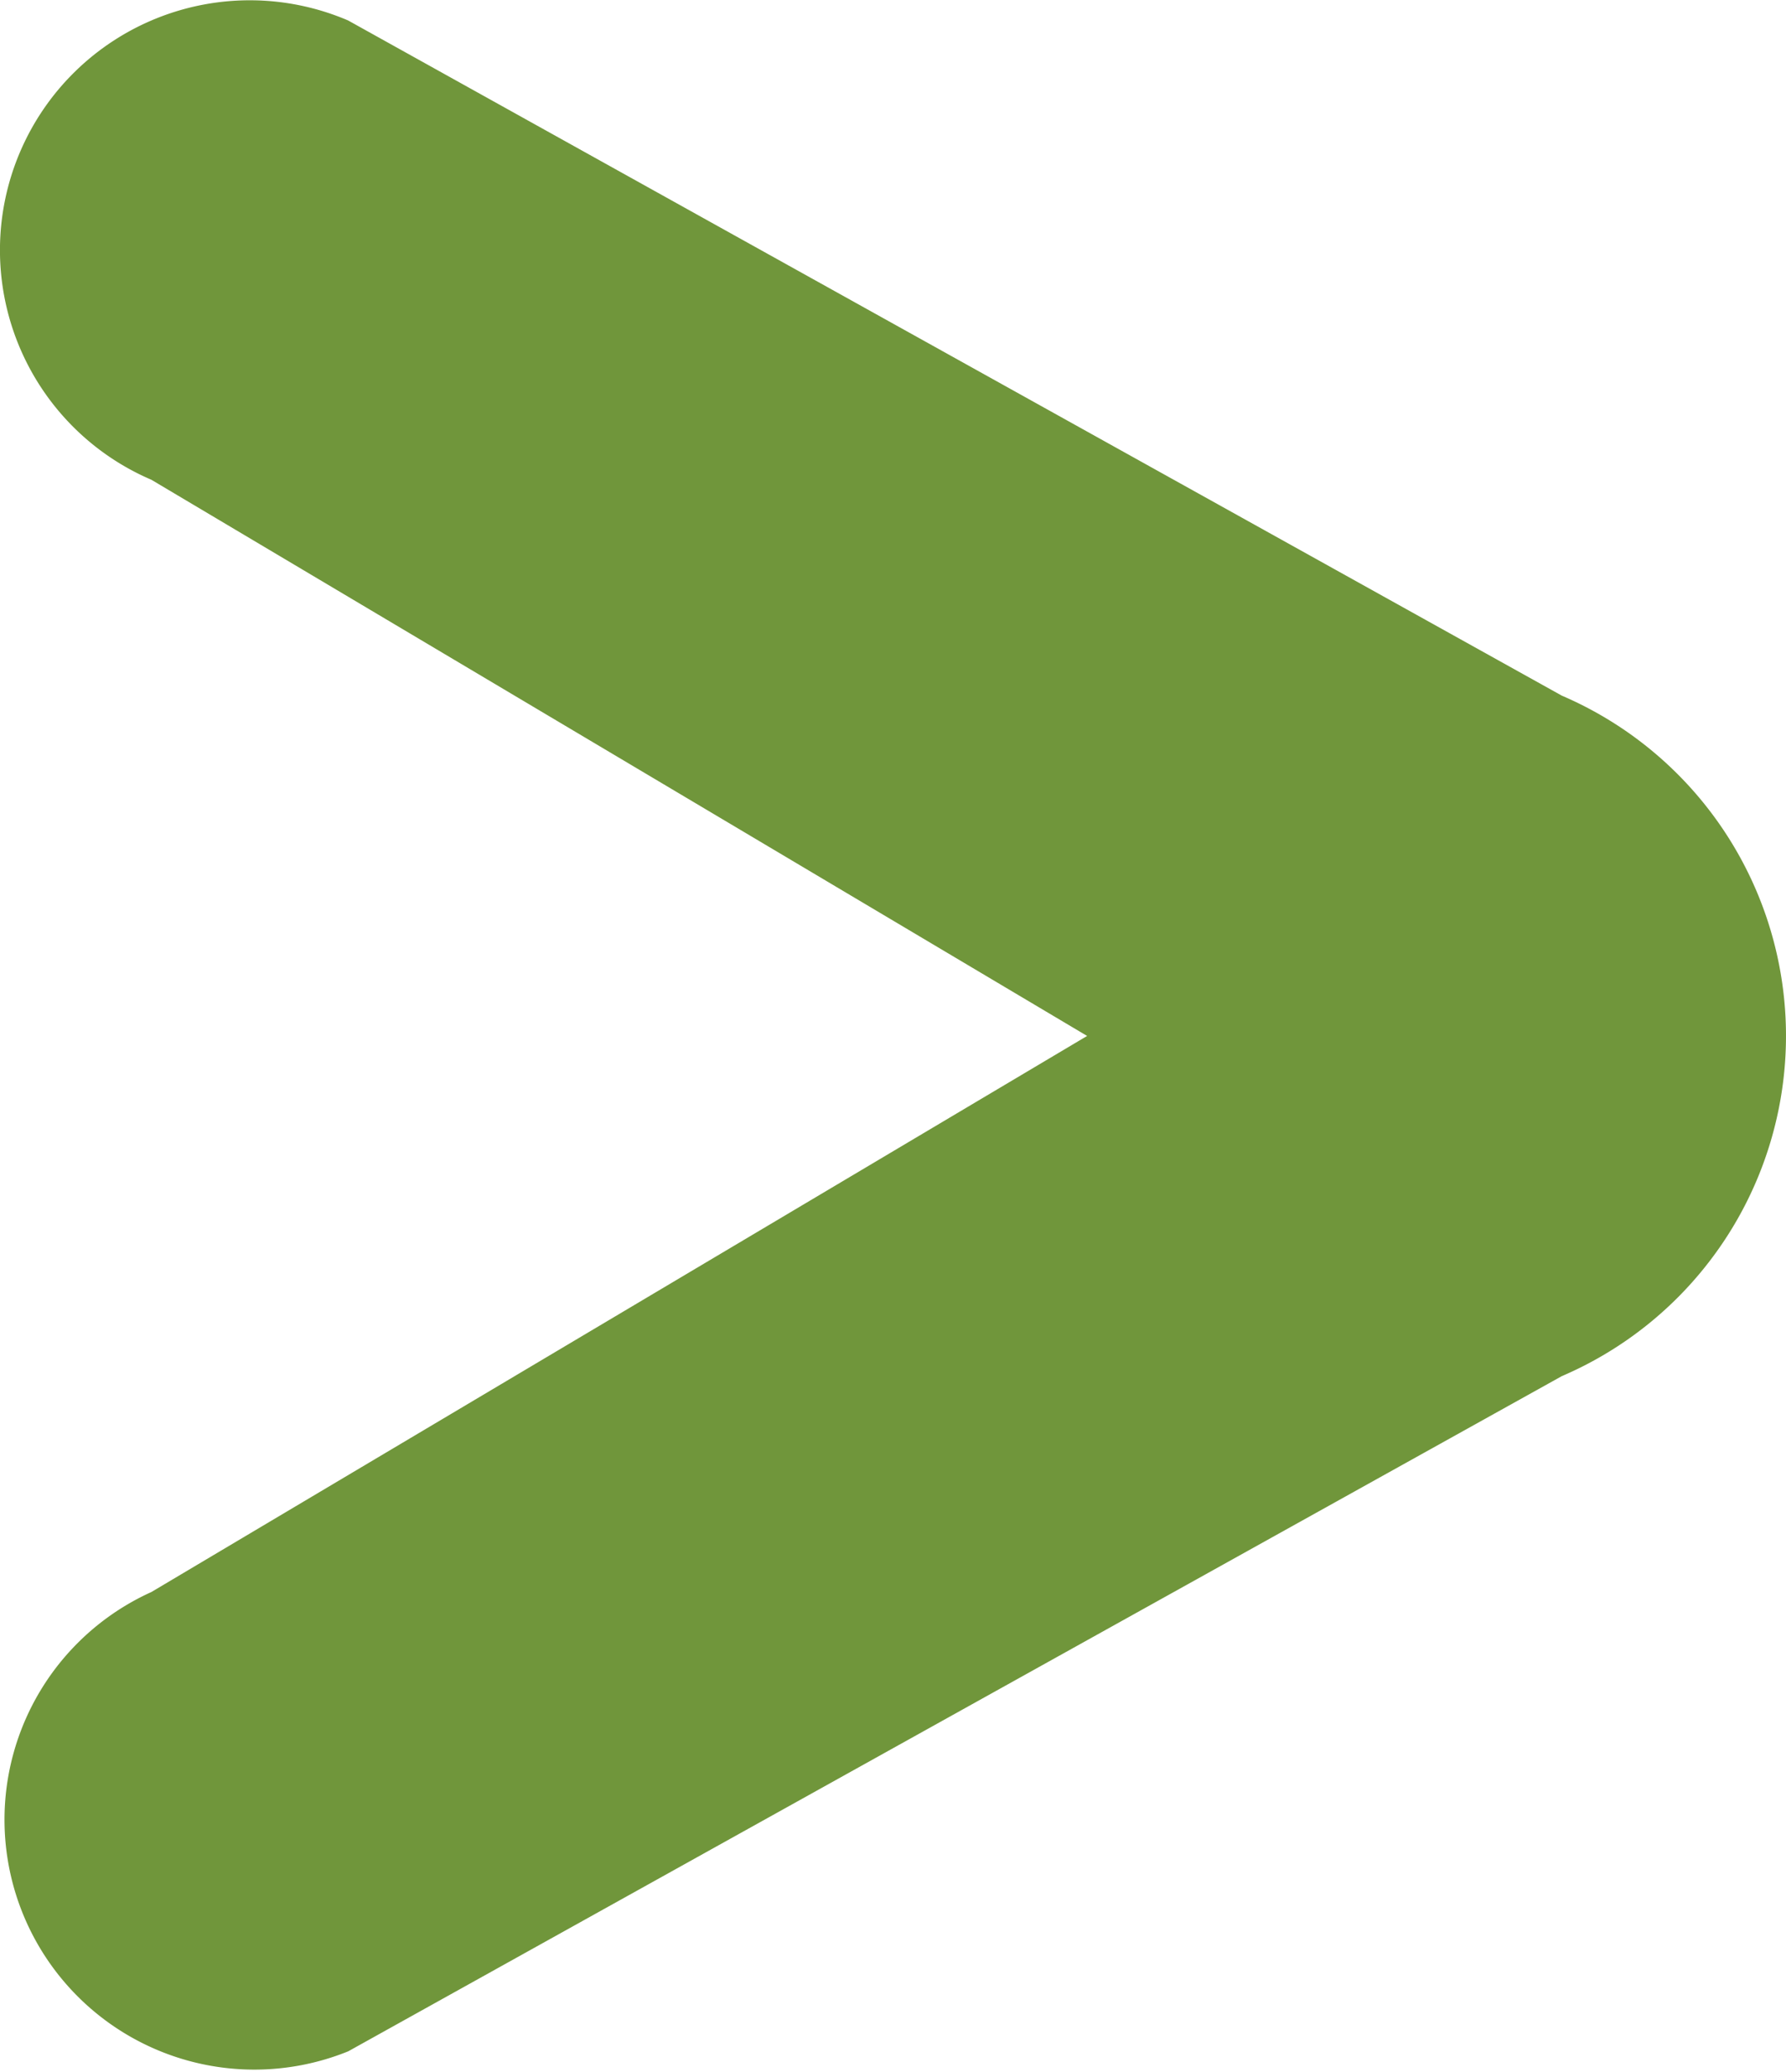
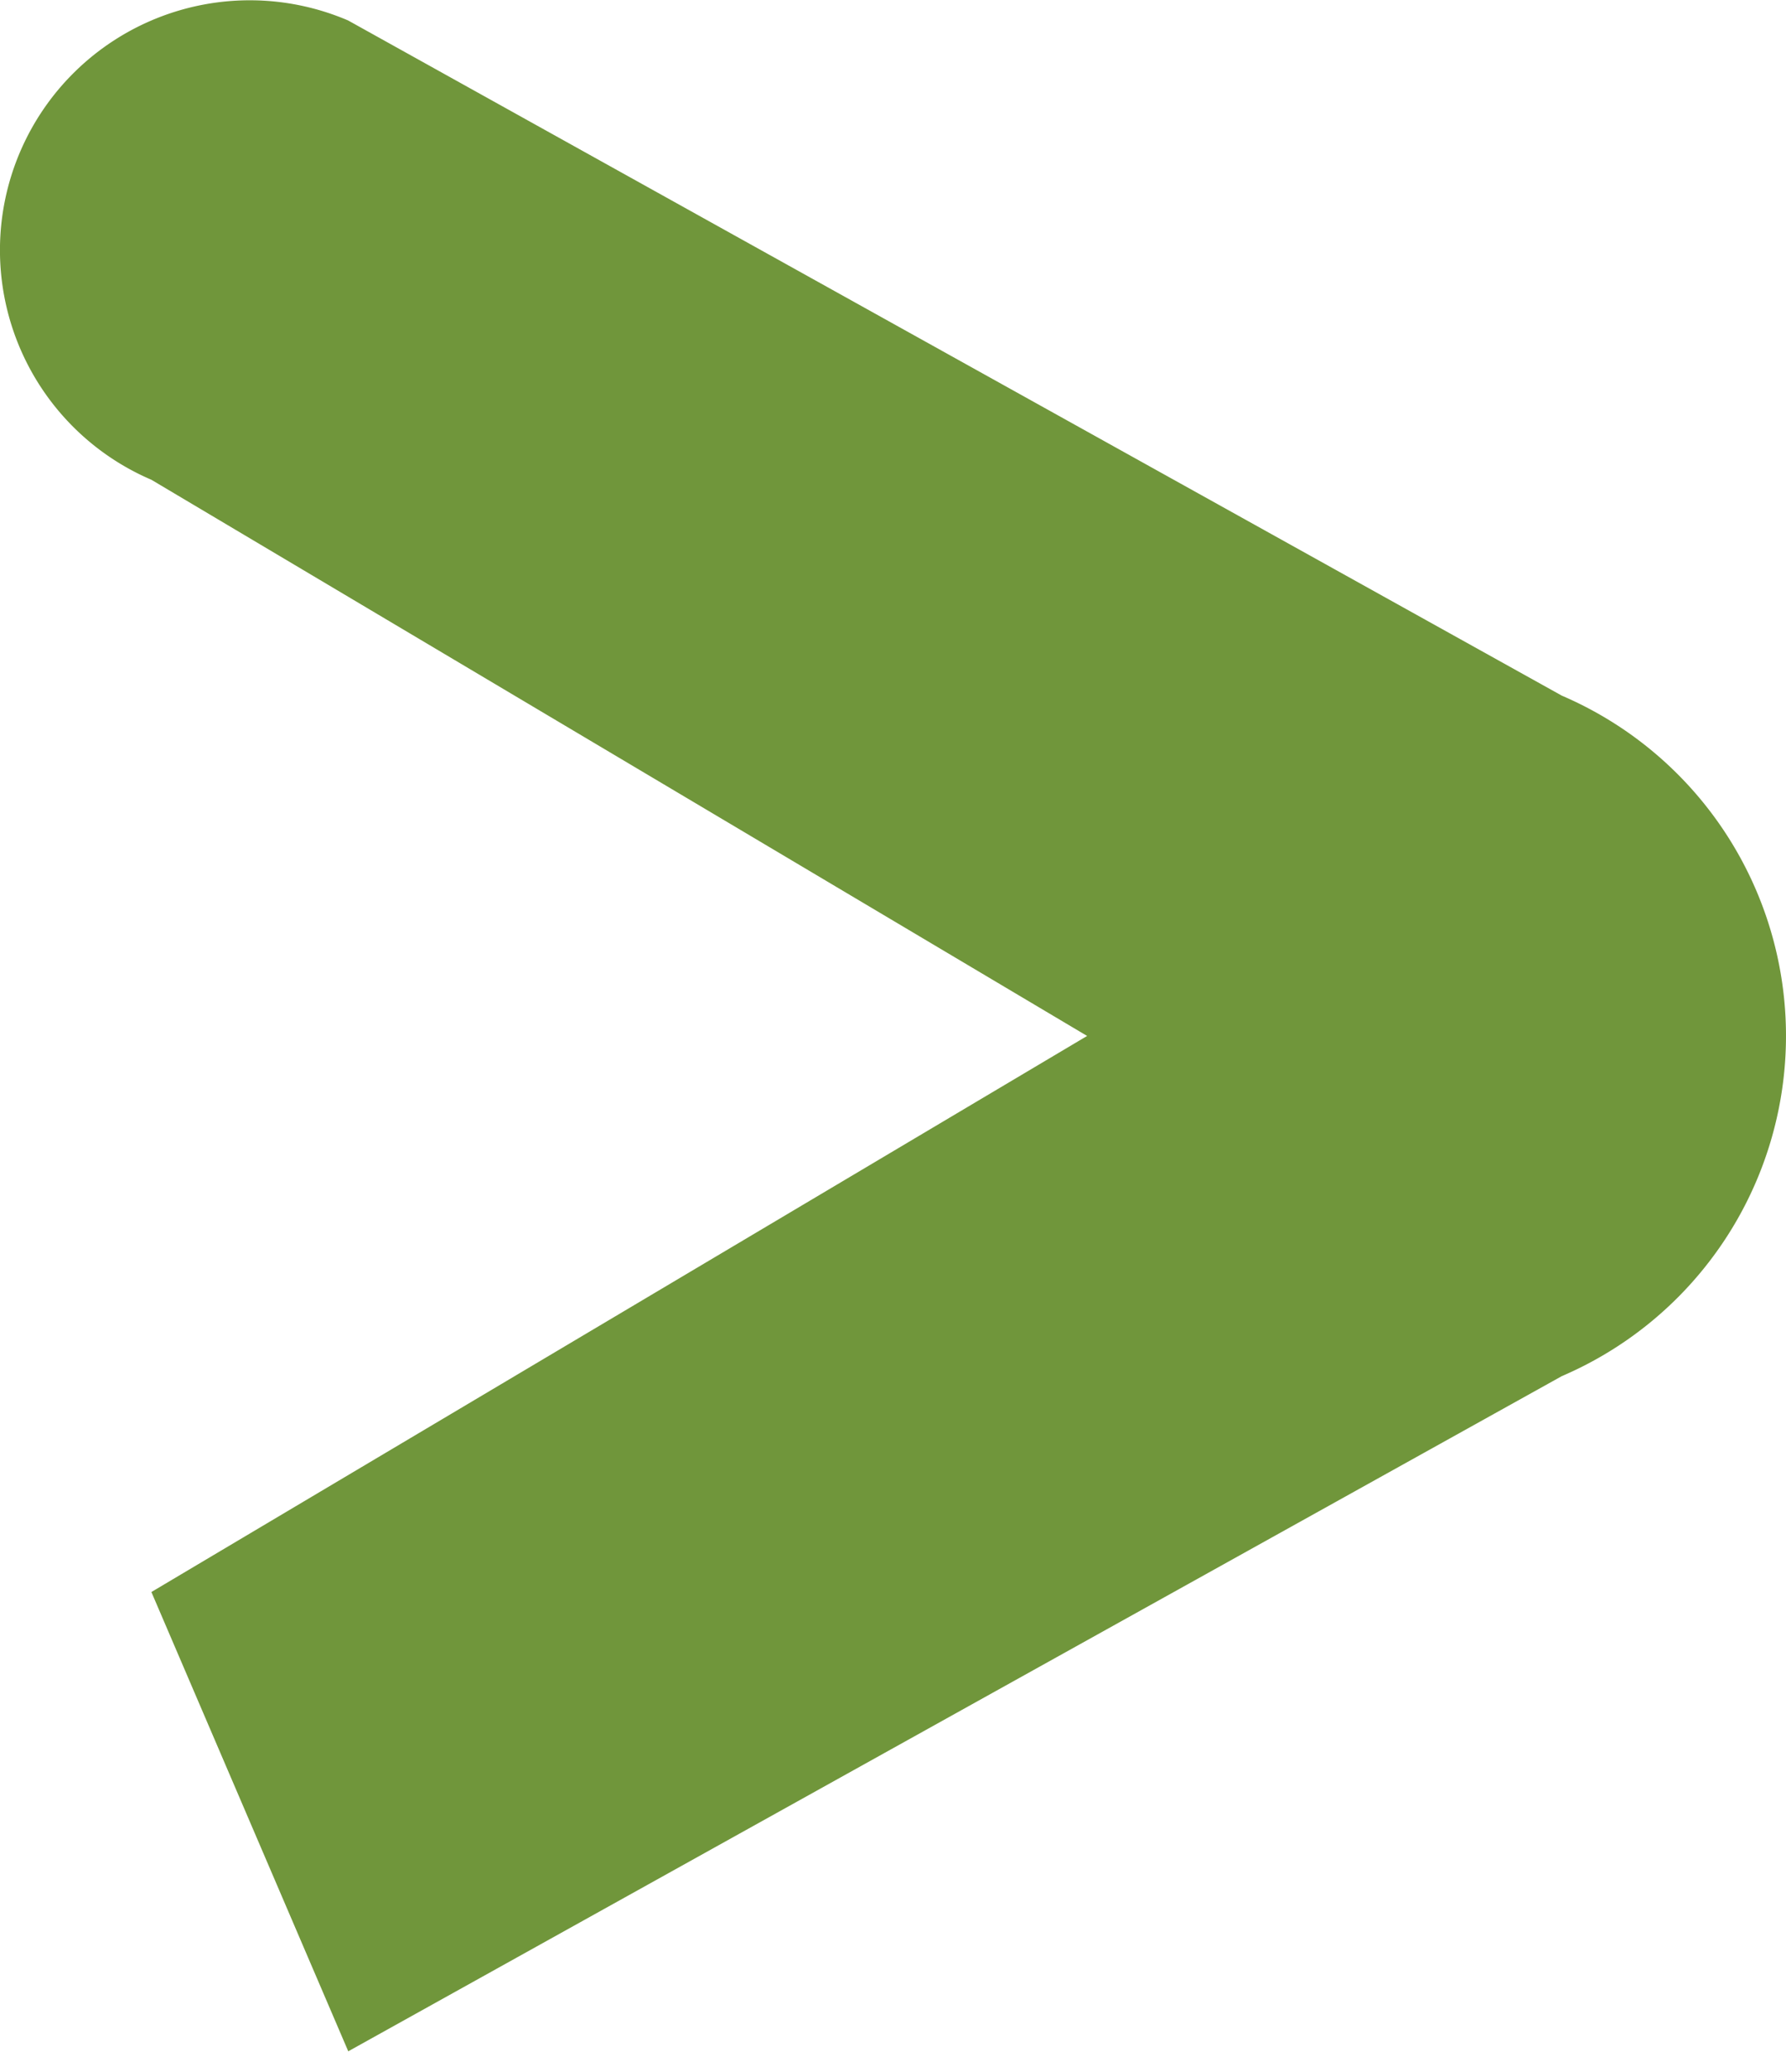
<svg xmlns="http://www.w3.org/2000/svg" width="16.575" height="19.225" viewBox="0 0 16.575 19.225">
-   <path id="flechaDer" d="M1341.749,183.339l8.684-5.16-8.684-5.161a2.318,2.318,0,0,1,1.826-4.262l11.263,6.265a3.436,3.436,0,0,1,0,6.315l-11.262,6.265a2.319,2.319,0,0,1-1.827-4.262" transform="translate(-1340.344 -168.566)" fill="#70963b" />
+   <path id="flechaDer" d="M1341.749,183.339l8.684-5.16-8.684-5.161a2.318,2.318,0,0,1,1.826-4.262l11.263,6.265a3.436,3.436,0,0,1,0,6.315l-11.262,6.265" transform="translate(-1340.344 -168.566)" fill="#70963b" />
</svg>